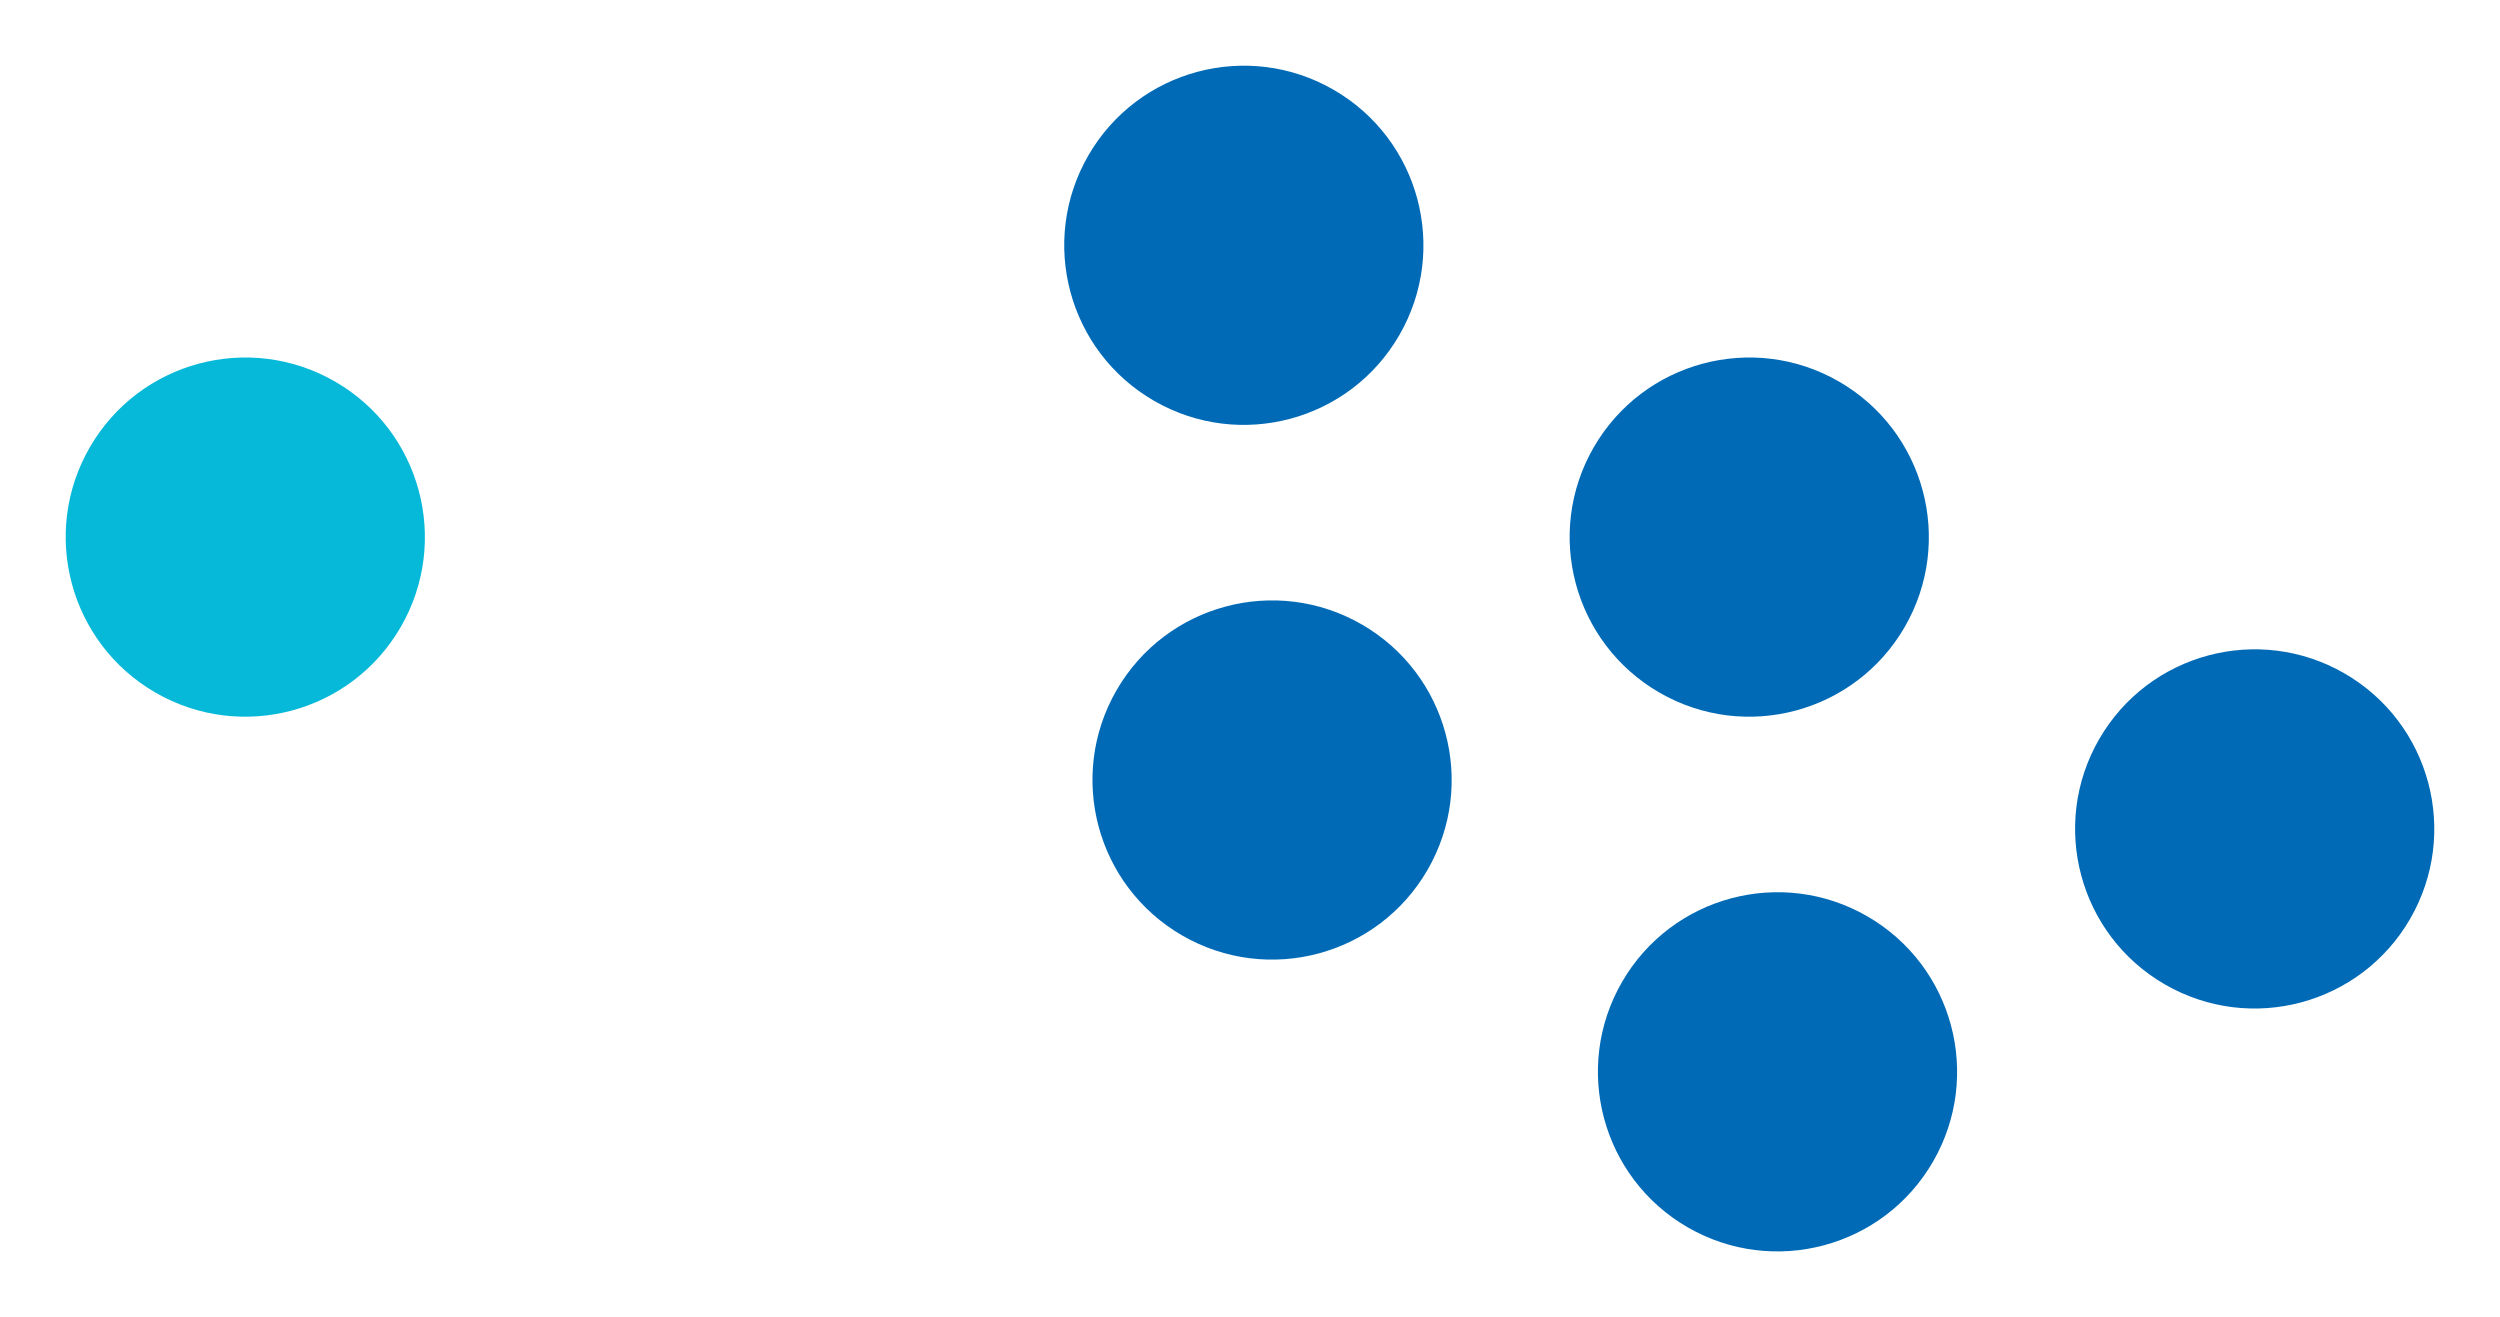
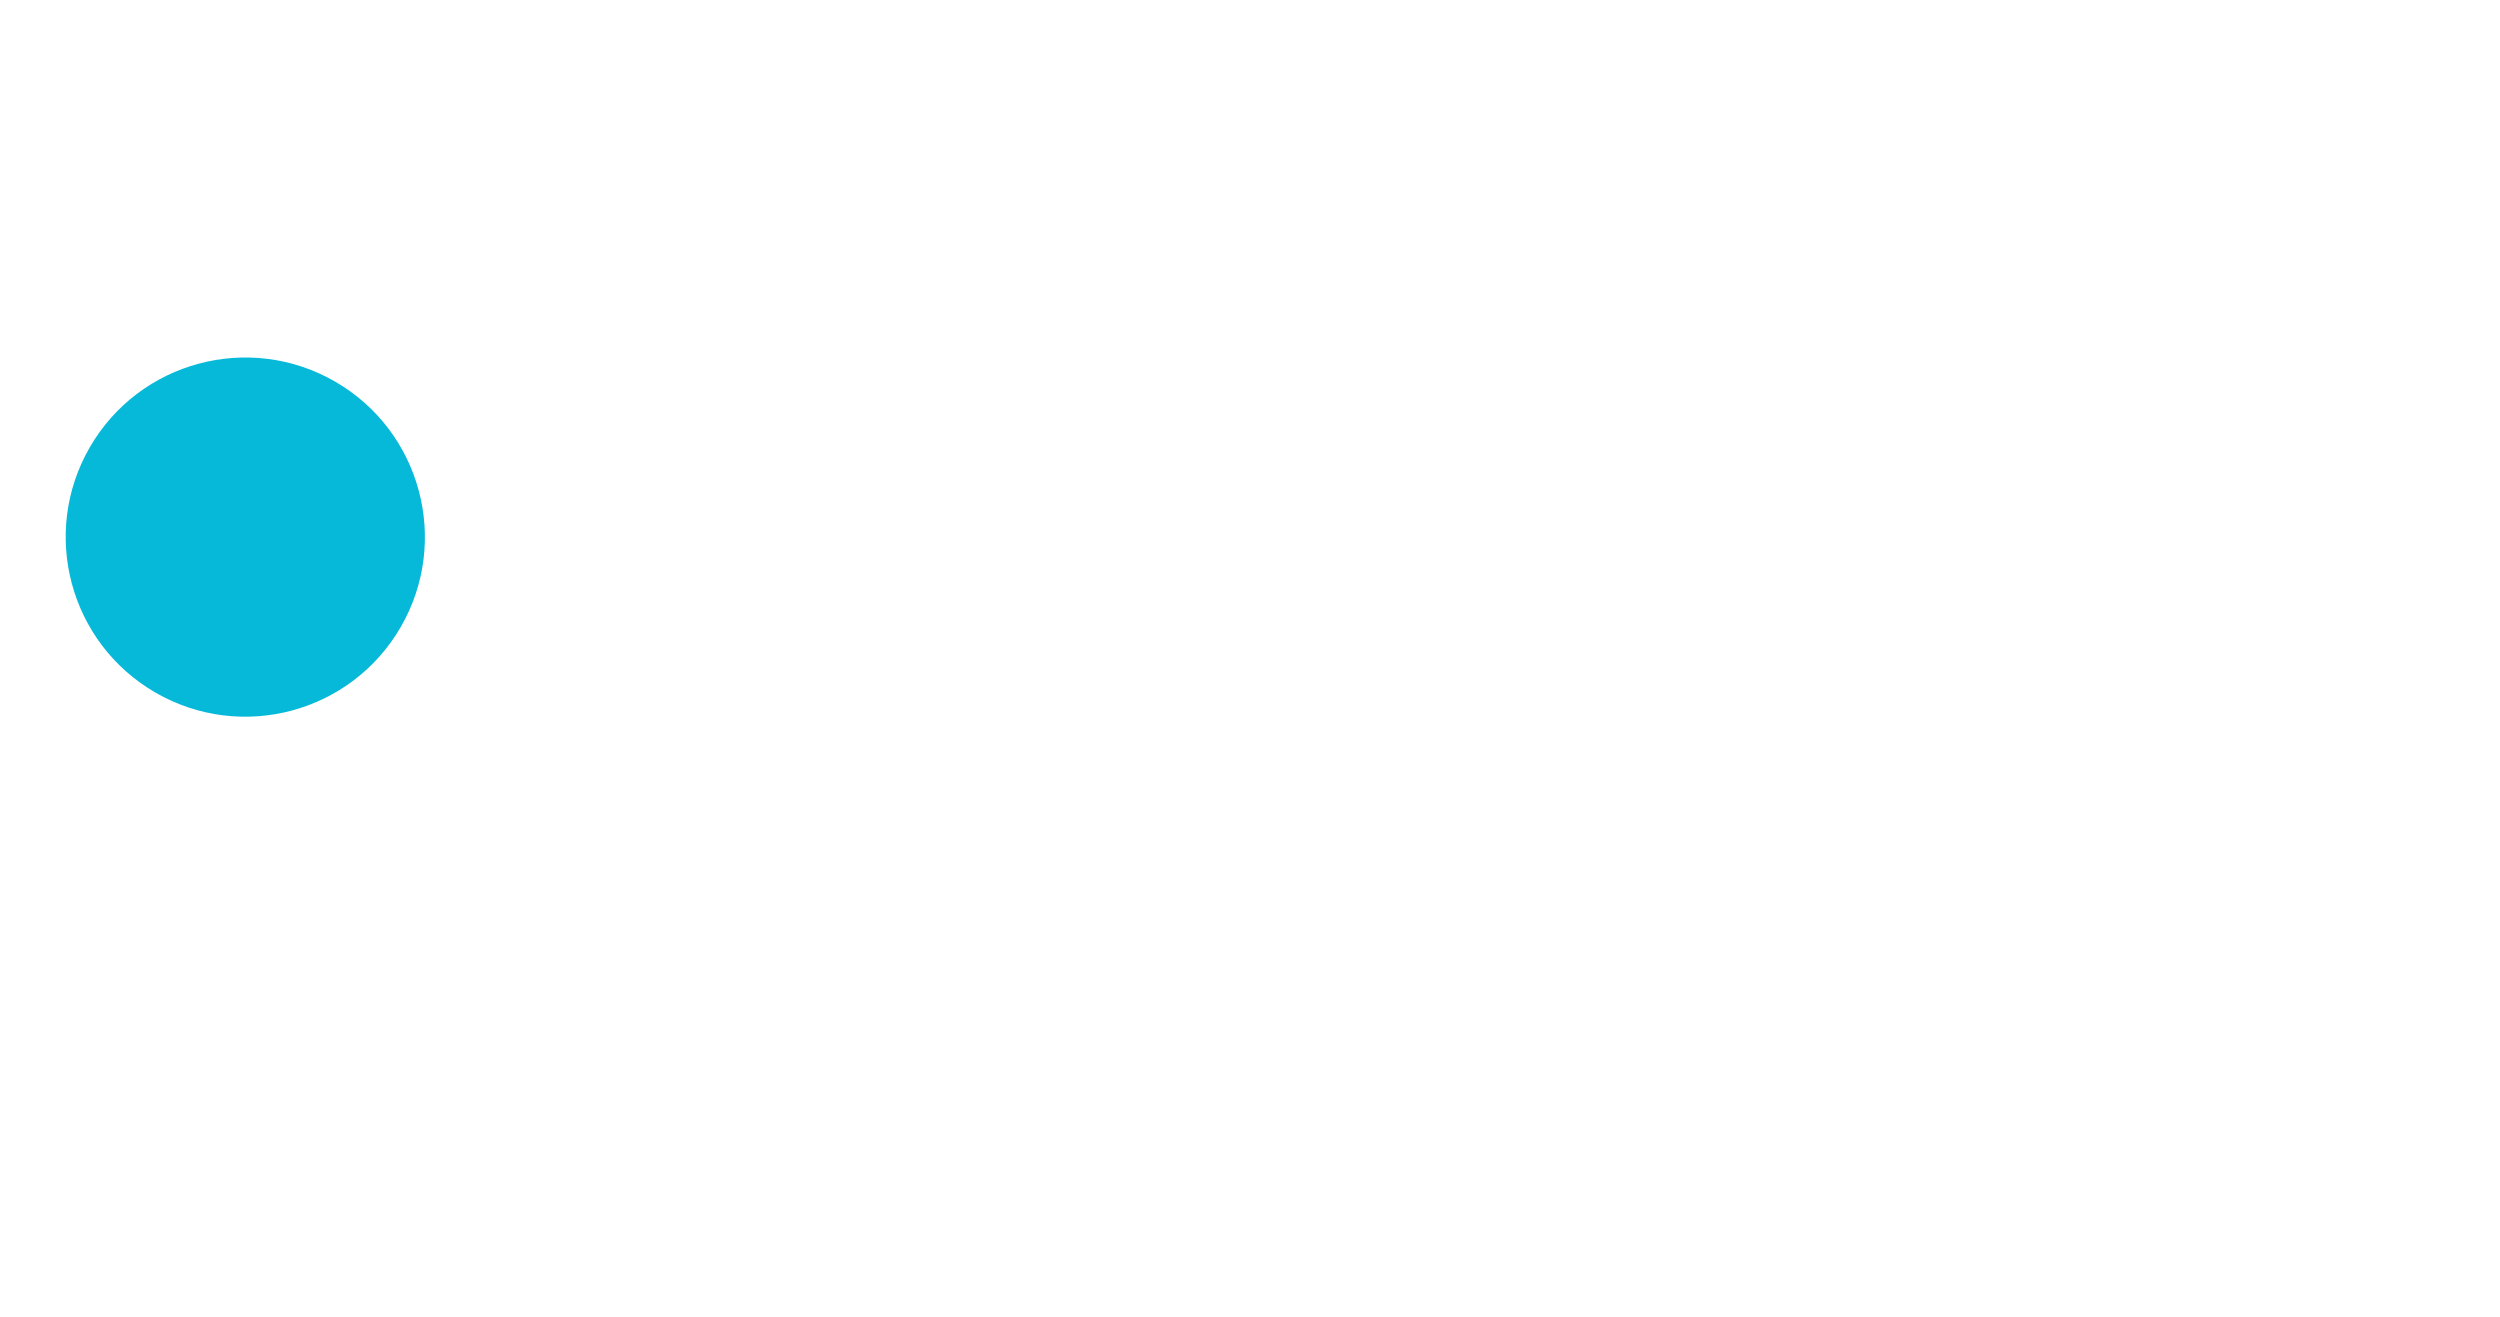
<svg xmlns="http://www.w3.org/2000/svg" width="111.373" height="58.677" viewBox="0 0 111.373 58.677">
  <g id="Raggruppa_18" data-name="Raggruppa 18" transform="translate(0)">
-     <circle id="Ellisse_6" data-name="Ellisse 6" cx="8" cy="8" r="8" transform="translate(103.373 47.856) rotate(-150)" fill="#006ab6" />
-     <circle id="Ellisse_7" data-name="Ellisse 7" cx="8" cy="8" r="8" transform="translate(80.856 34.856) rotate(-150)" fill="#006ab6" />
    <circle id="Ellisse_11" data-name="Ellisse 11" cx="8" cy="8" r="8" transform="translate(13.856 34.856) rotate(-150)" fill="#06b9d9" />
-     <circle id="Ellisse_10" data-name="Ellisse 10" cx="8" cy="8" r="8" transform="translate(82.115 58.677) rotate(-150)" fill="#006ab6" />
-     <circle id="Ellisse_8" data-name="Ellisse 8" cx="8" cy="8" r="8" transform="translate(58.34 21.856) rotate(-150)" fill="#006ab6" />
-     <circle id="Ellisse_9" data-name="Ellisse 9" cx="8" cy="8" r="8" transform="translate(59.598 45.677) rotate(-150)" fill="#006ab6" />
  </g>
</svg>